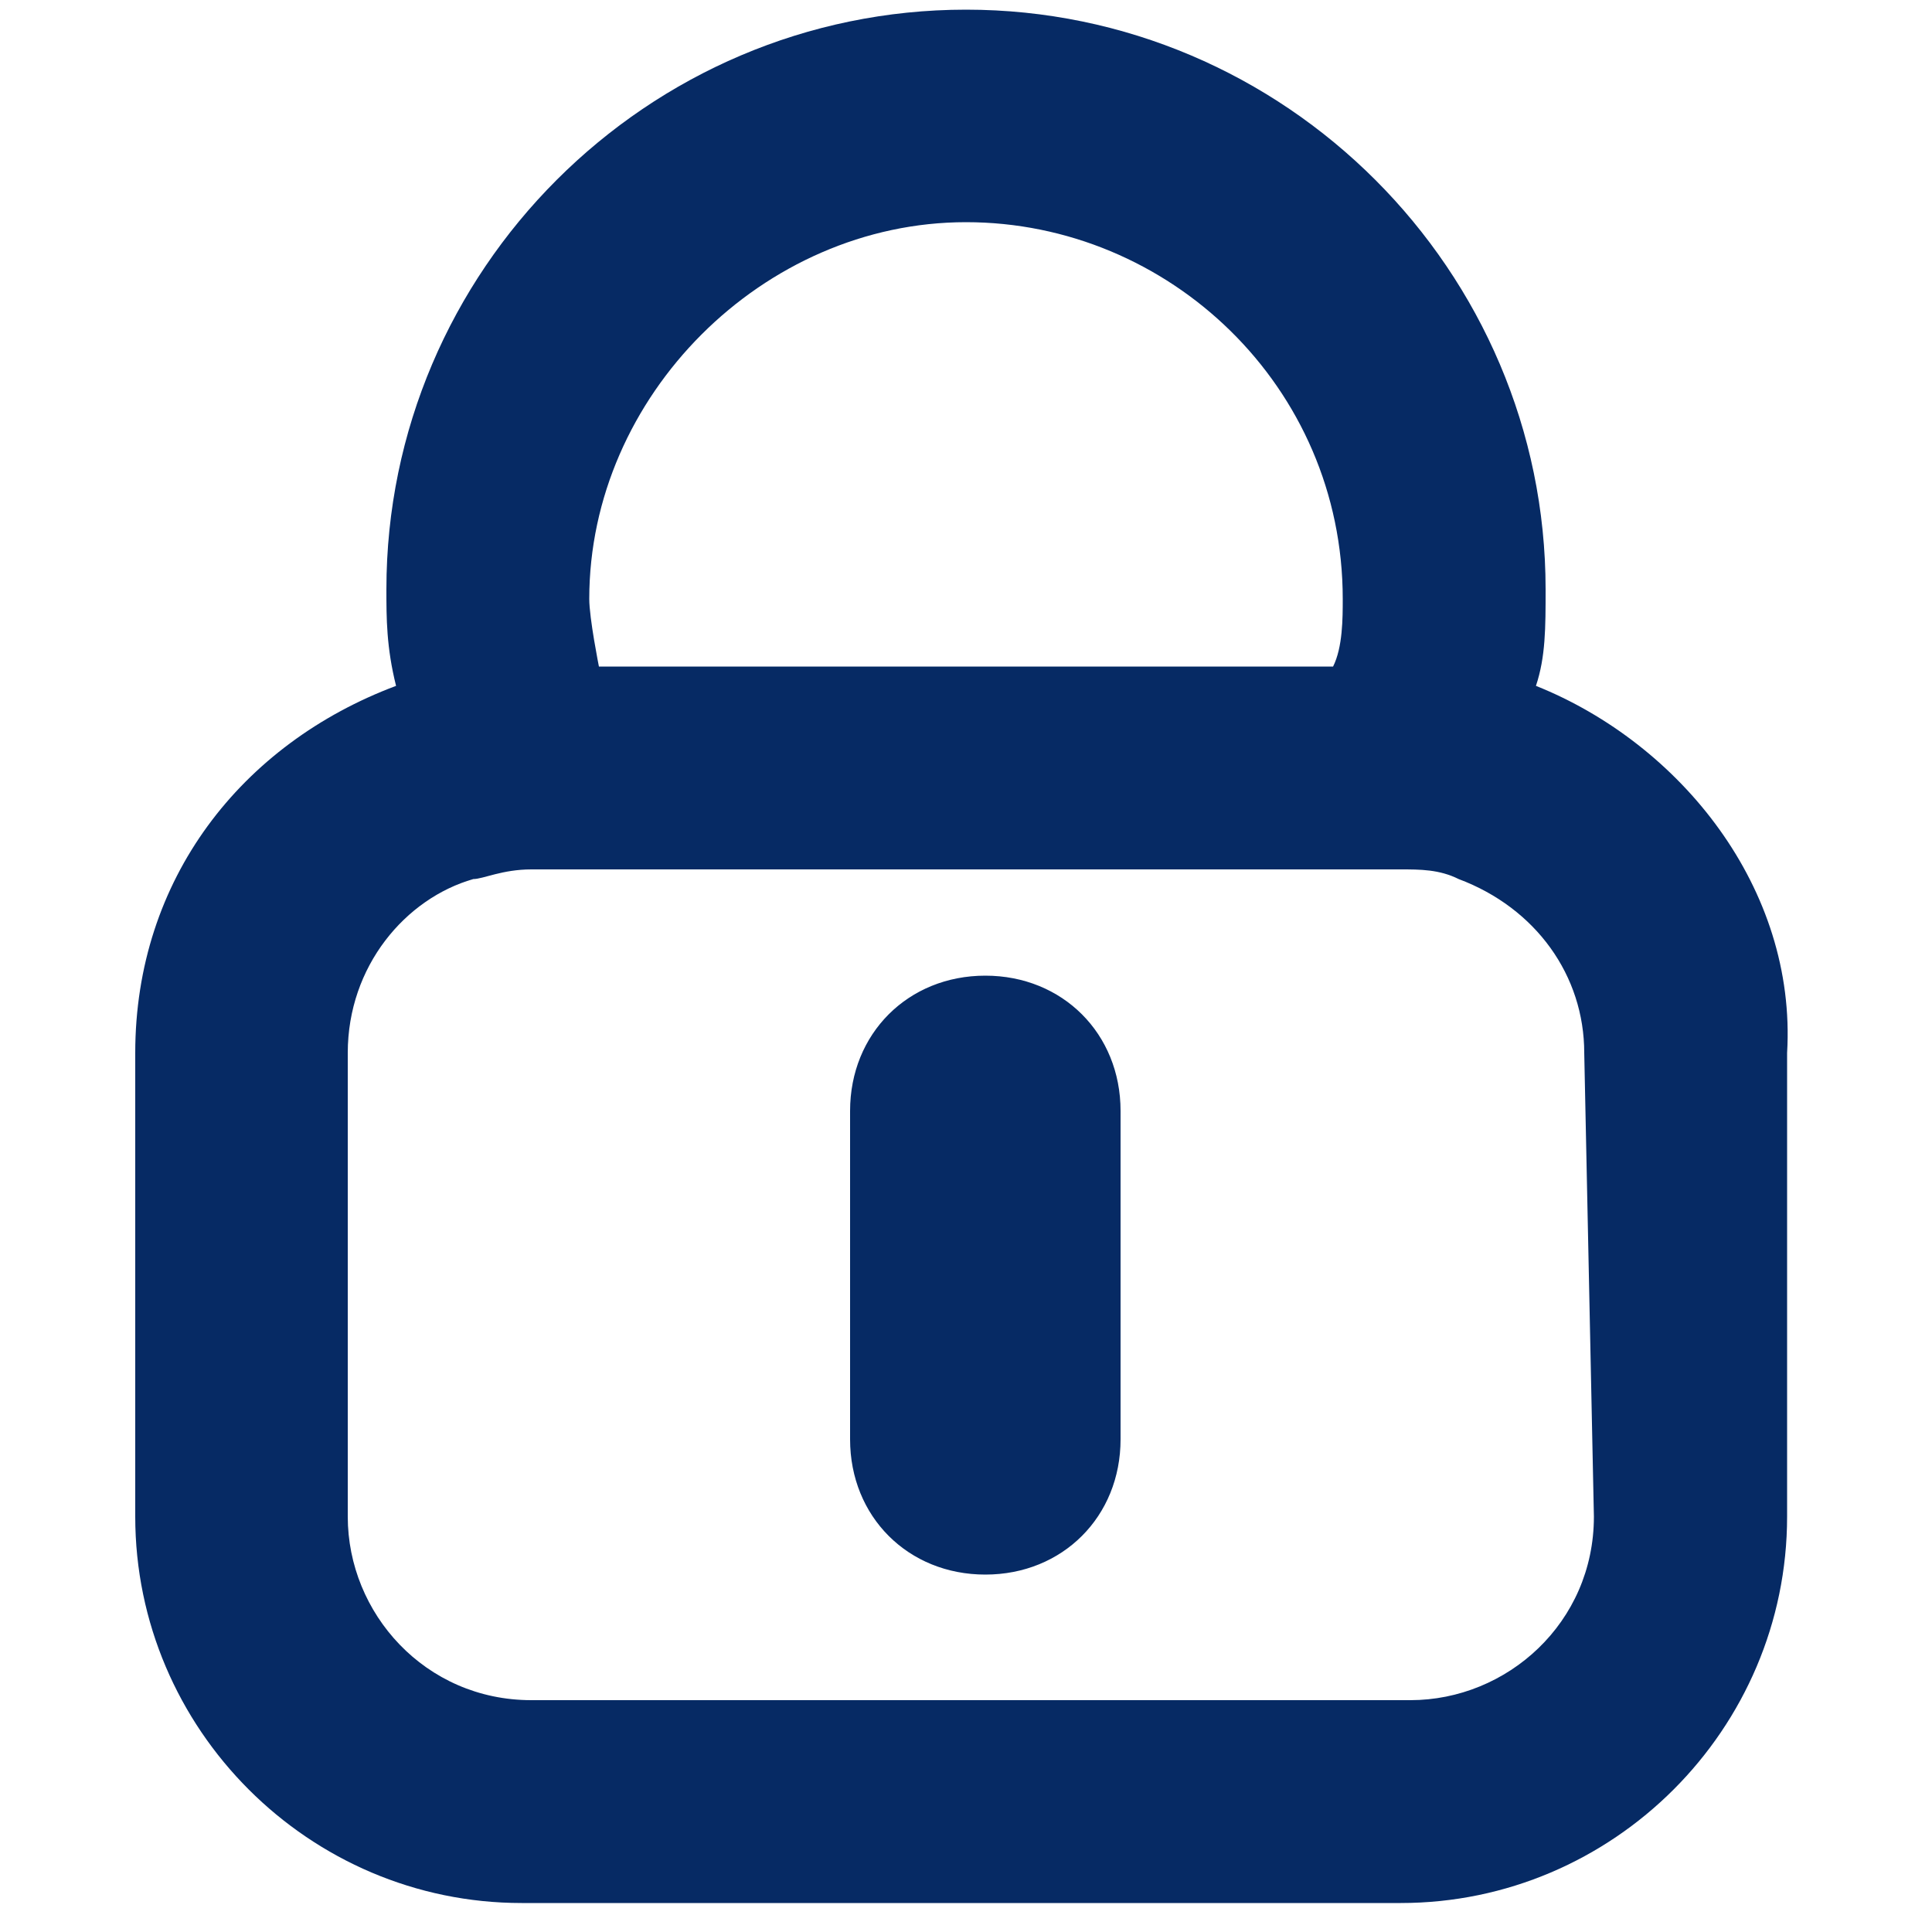
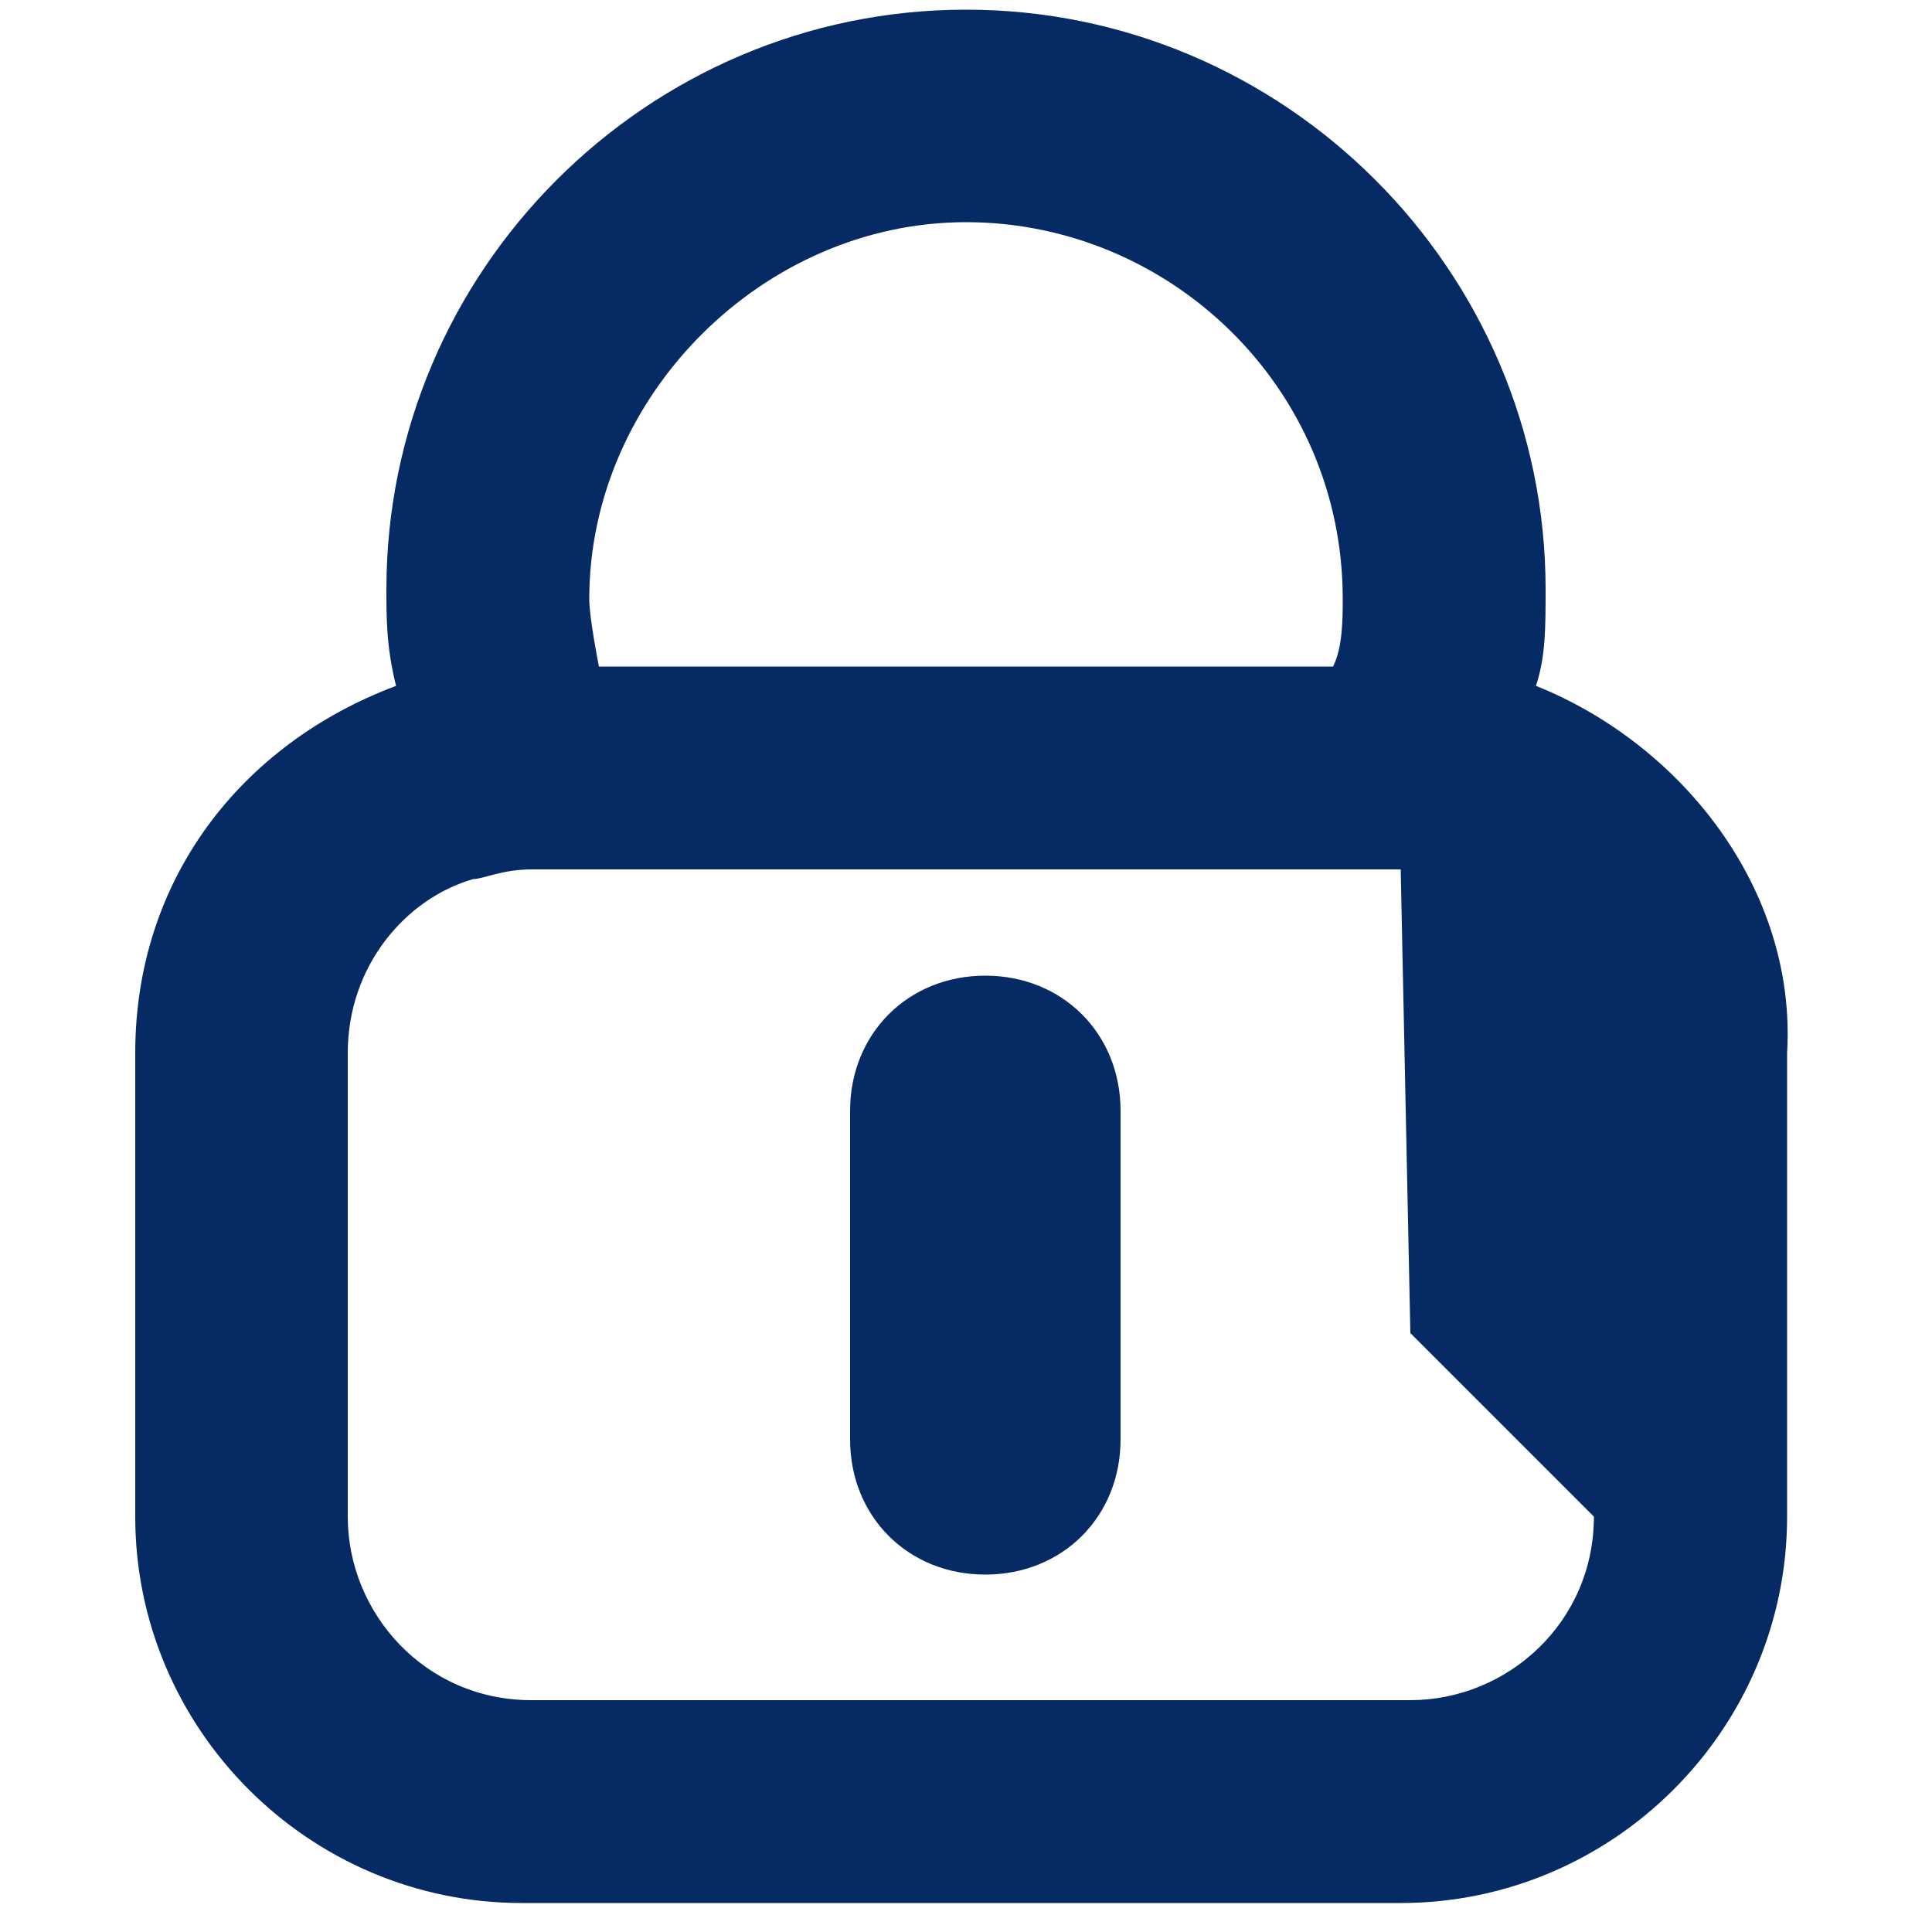
<svg xmlns="http://www.w3.org/2000/svg" id="Layer_1" version="1.1" viewBox="0 0 20 20">
-   <path d="M15.9,7.1c.1-.3.1-.6.1-1C16,2.8,13.3.1,10,.1s-6,2.7-6,6c0,.3,0,.6.1,1-1.6.6-2.7,2-2.7,3.8v4.8c0,2.2,1.8,4,4,4h9.1c2.2,0,4-1.8,4-4v-4.8c.1-1.7-1.1-3.2-2.6-3.8ZM10,2.3c2.1,0,3.9,1.7,3.9,3.9,0,.2,0,.5-.1.7h-7.6s-.1-.5-.1-.7c0-2.1,1.8-3.9,3.9-3.9ZM16.5,15.7c0,1.1-.9,1.9-1.9,1.9H5.5c-1.1,0-1.9-.9-1.9-1.9v-4.8c0-.9.6-1.6,1.3-1.8.1,0,.3-.1.6-.1h9c.2,0,.4,0,.6.1.8.3,1.3,1,1.3,1.8l.1,4.8ZM10.2,16.3c-.8,0-1.4-.6-1.4-1.4v-3.4c0-.8.6-1.4,1.4-1.4s1.4.6,1.4,1.4v3.4c0,.8-.6,1.4-1.4,1.4Z" fill="#062a64" />
+   <path d="M15.9,7.1c.1-.3.1-.6.1-1C16,2.8,13.3.1,10,.1s-6,2.7-6,6c0,.3,0,.6.1,1-1.6.6-2.7,2-2.7,3.8v4.8c0,2.2,1.8,4,4,4h9.1c2.2,0,4-1.8,4-4v-4.8c.1-1.7-1.1-3.2-2.6-3.8ZM10,2.3c2.1,0,3.9,1.7,3.9,3.9,0,.2,0,.5-.1.7h-7.6s-.1-.5-.1-.7c0-2.1,1.8-3.9,3.9-3.9ZM16.5,15.7c0,1.1-.9,1.9-1.9,1.9H5.5c-1.1,0-1.9-.9-1.9-1.9v-4.8c0-.9.6-1.6,1.3-1.8.1,0,.3-.1.6-.1h9l.1,4.8ZM10.2,16.3c-.8,0-1.4-.6-1.4-1.4v-3.4c0-.8.6-1.4,1.4-1.4s1.4.6,1.4,1.4v3.4c0,.8-.6,1.4-1.4,1.4Z" fill="#062a64" />
</svg>